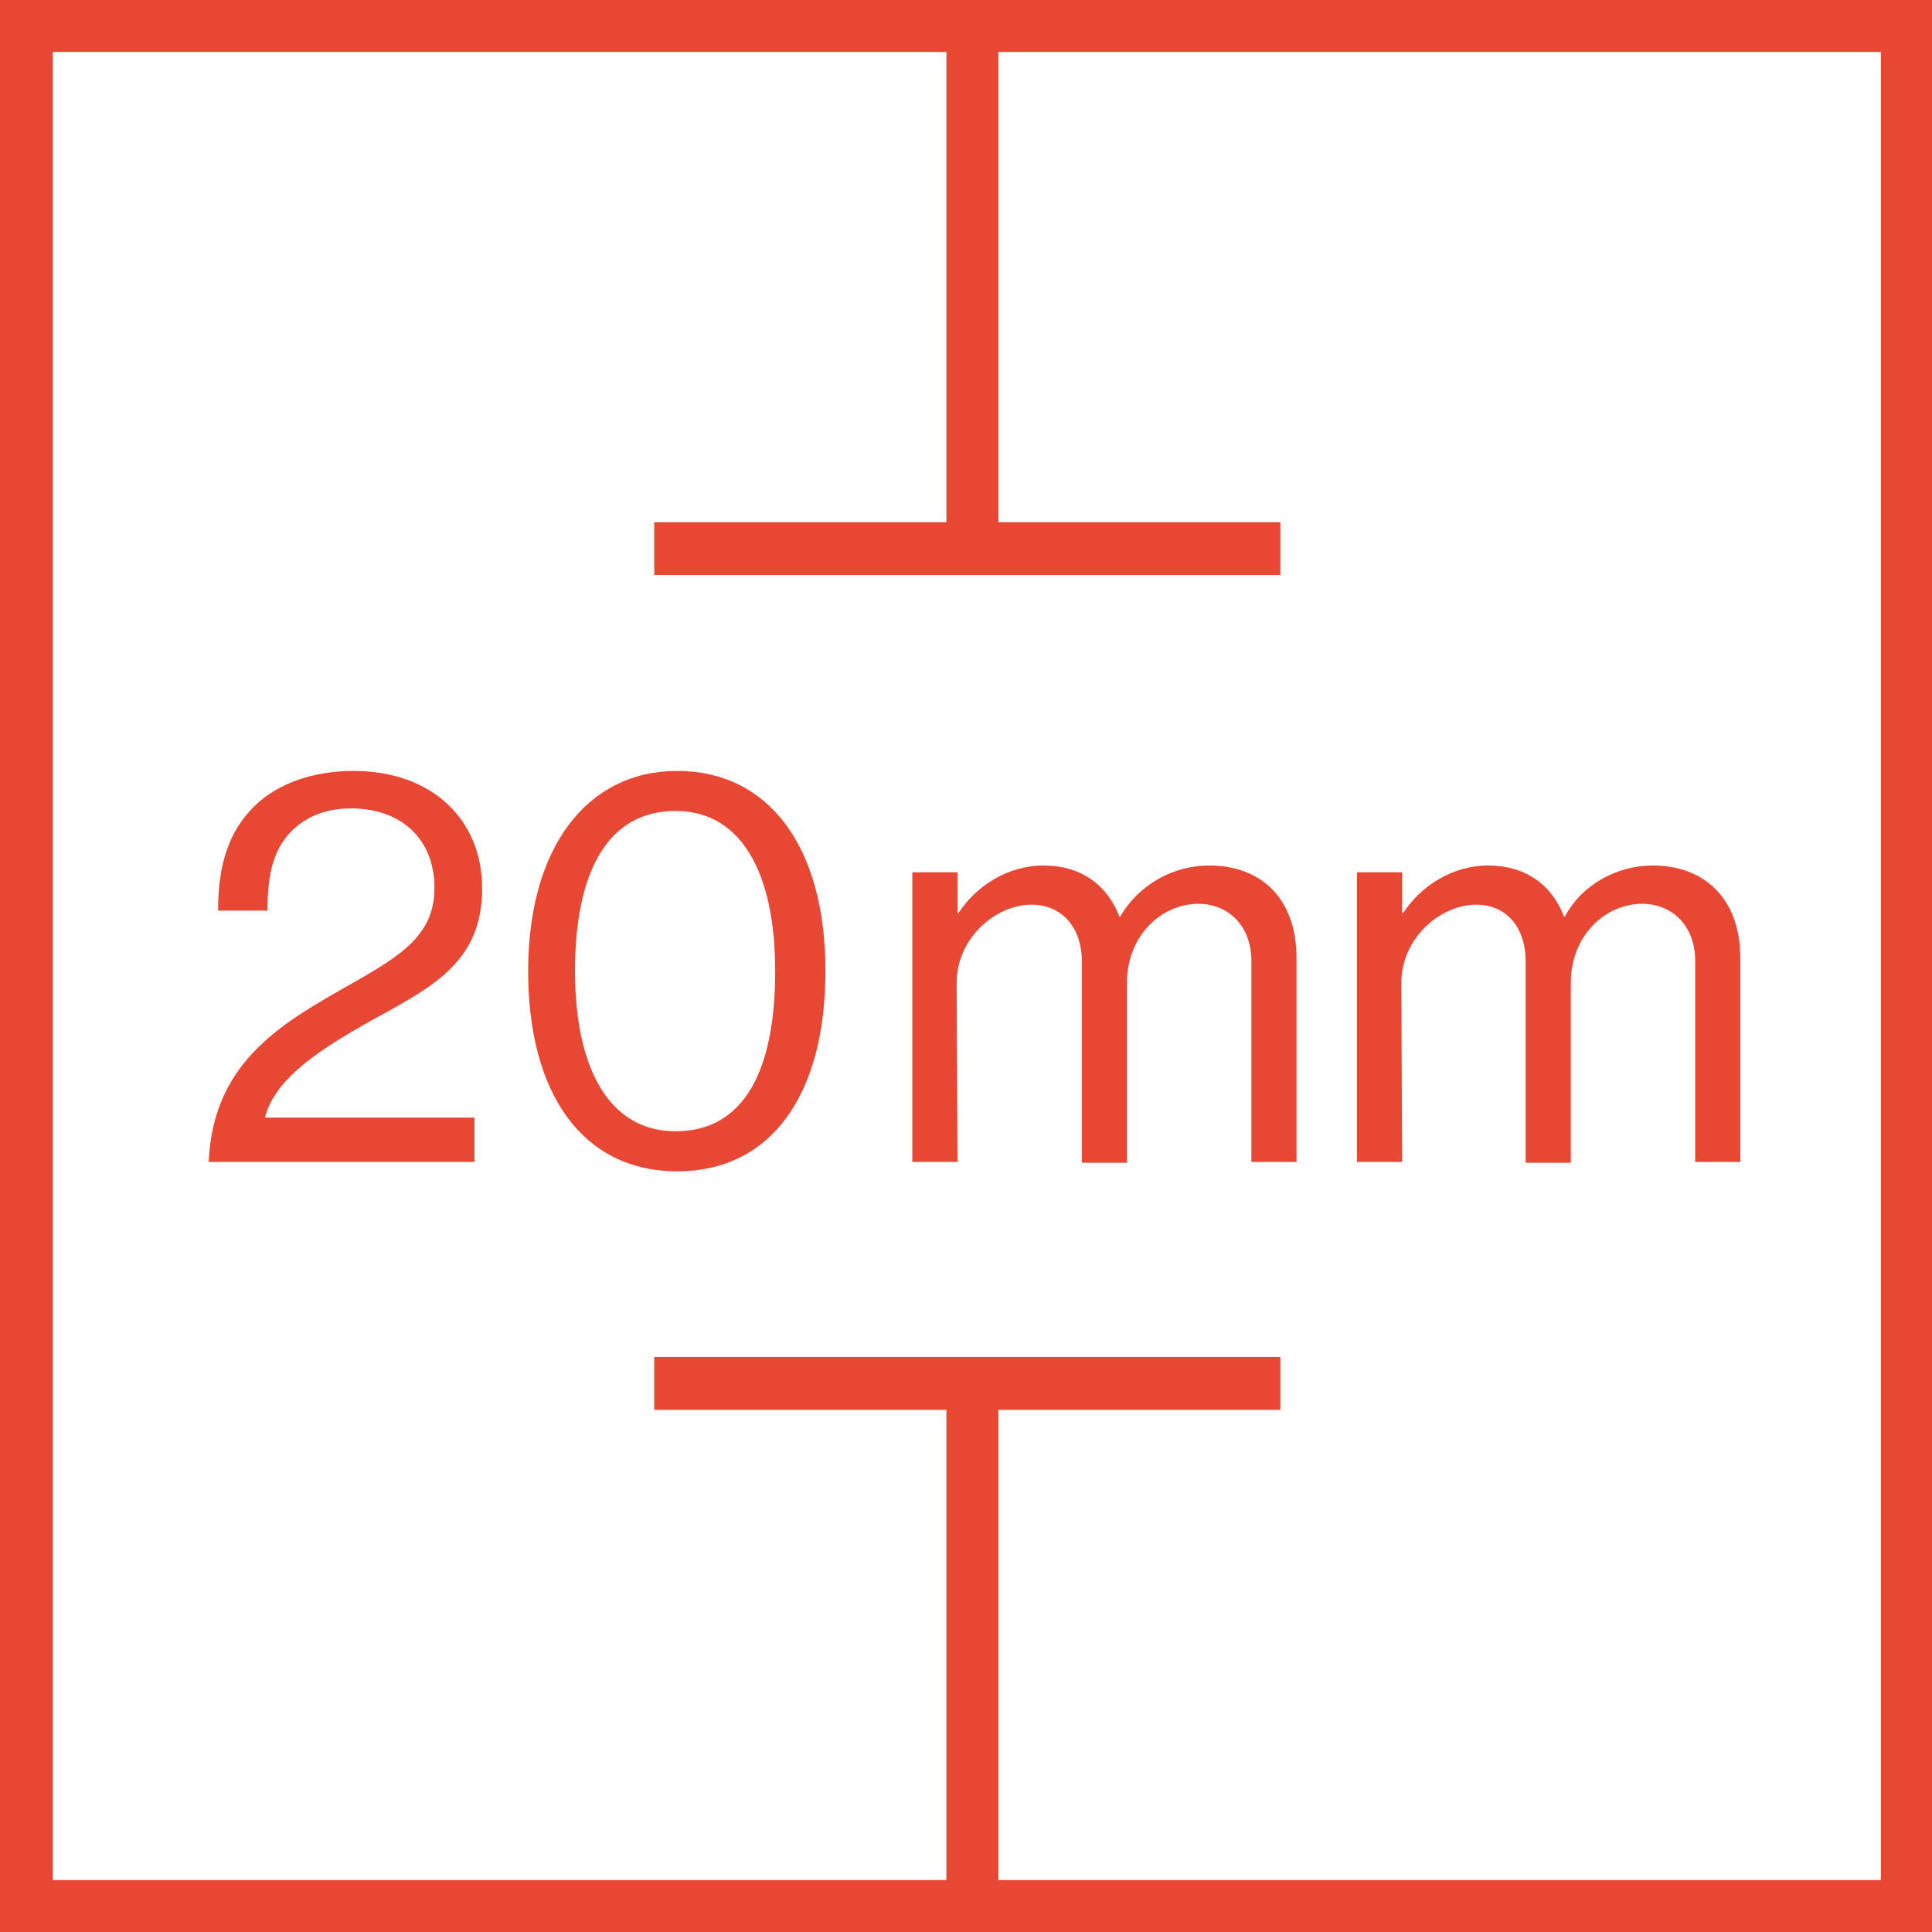
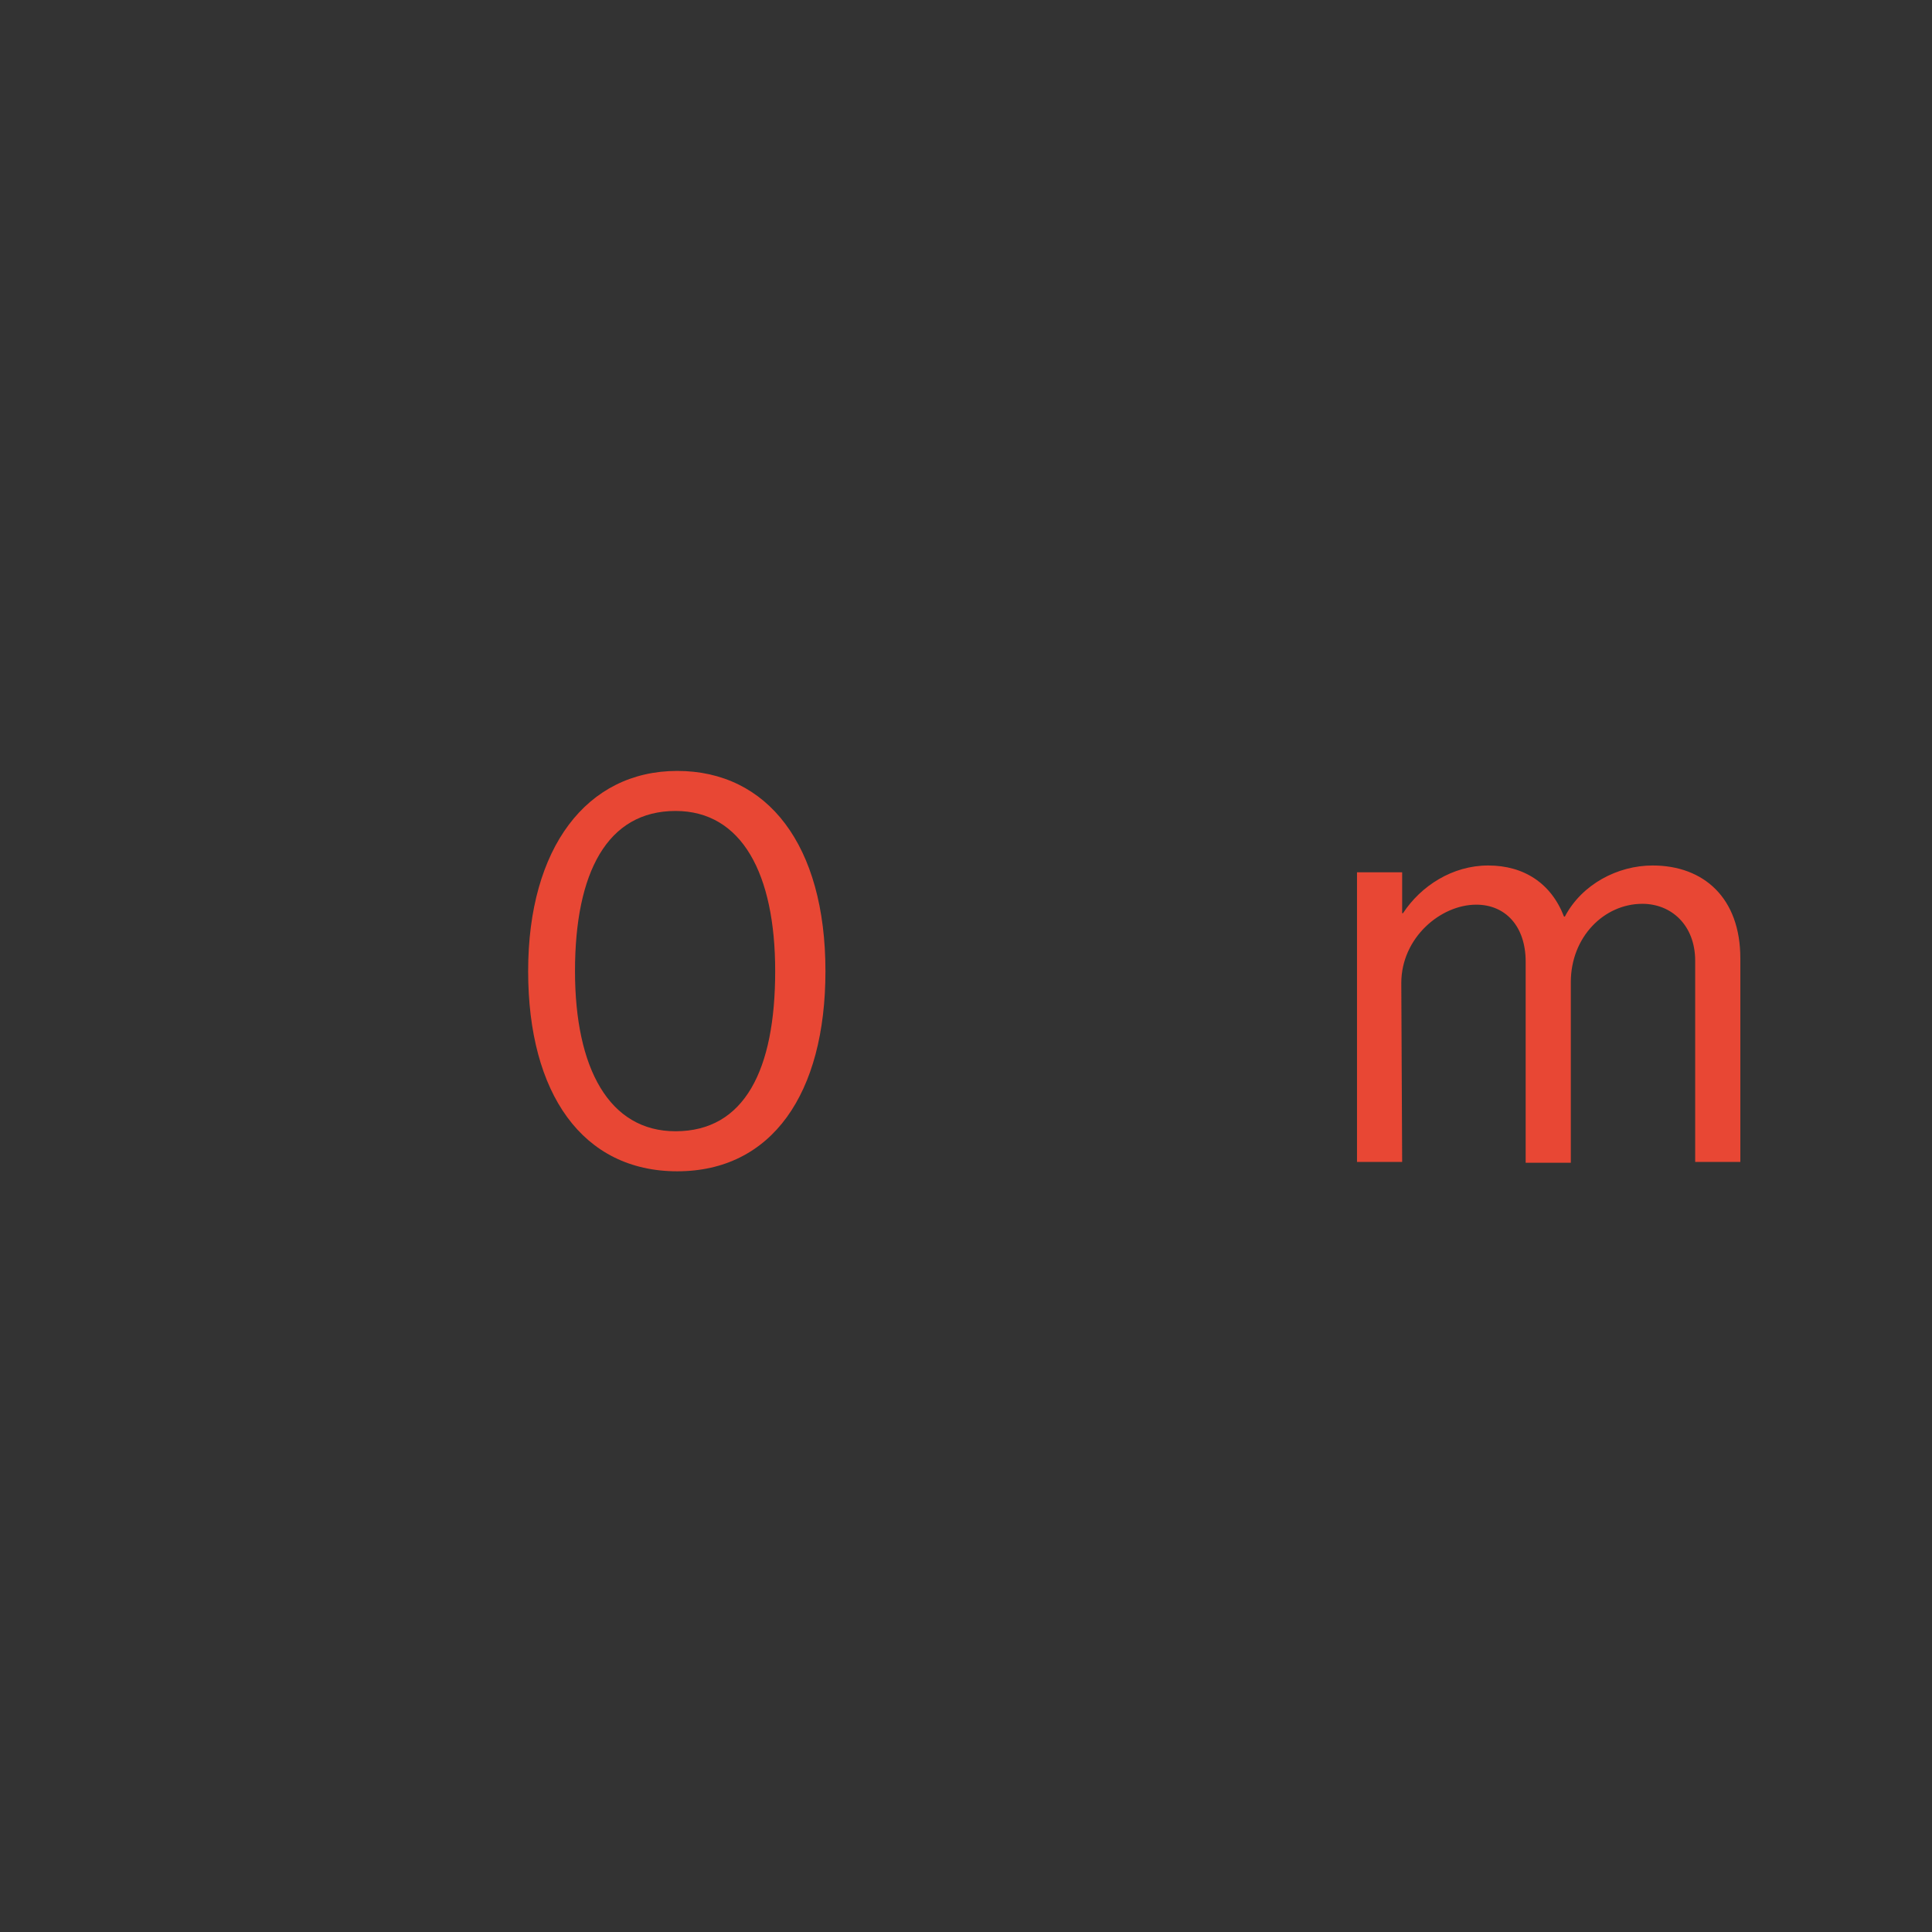
<svg xmlns="http://www.w3.org/2000/svg" version="1.1" x="0px" y="0px" viewBox="-424.29 103.08 22.68 22.68" style="enable-background:new -424.29 103.08 22.68 22.68;" xml:space="preserve">
  <rect x="-424.29" y="103.08" width="22.68" height="22.68" fill="#333333" stroke="none" />
  <style type="text/css">
	.st0{fill:#FFFFFF;}
	.st1{fill:#E84734;}
</style>
  <g id="Capa_3">
-     <rect x="-424.29" y="103.4" class="st0" width="22.41" height="22.13" />
-   </g>
+     </g>
  <g id="Capa_1">
-     <path class="st1" d="M-419.95,115.07c0.73-0.4,1.32-0.69,1.32-1.56c0-0.81-0.59-1.38-1.51-1.38c-0.46,0-0.89,0.14-1.17,0.42   s-0.42,0.65-0.42,1.22h0.58c0-0.46,0.08-0.71,0.26-0.91c0.17-0.18,0.4-0.29,0.72-0.29c0.6,0,0.98,0.37,0.98,0.93   c0,0.54-0.36,0.78-0.96,1.12c-0.79,0.45-1.64,0.9-1.69,2.1h3.12v-0.52h-2.46C-421.06,115.71-420.44,115.35-419.95,115.07" />
    <path class="st1" d="M-414.6,114.48c0-1.48-0.68-2.35-1.74-2.35s-1.75,0.9-1.75,2.35c0,1.44,0.64,2.35,1.75,2.35   S-414.6,115.92-414.6,114.48 M-417.54,114.48c0-1.16,0.38-1.88,1.18-1.88c0.78,0,1.17,0.74,1.17,1.88c0,1.16-0.36,1.88-1.17,1.88   C-417.14,116.36-417.54,115.62-417.54,114.48" />
-     <path class="st1" d="M-413.06,114.62c0-0.53,0.46-0.92,0.88-0.92c0.34,0,0.59,0.25,0.59,0.67v2.36h0.53v-2.12   c0-0.53,0.39-0.92,0.84-0.92c0.34,0,0.62,0.25,0.62,0.67v2.36h0.53v-2.39c0-0.71-0.42-1.09-1.03-1.09c-0.41,0-0.82,0.22-1.04,0.6   h-0.01c-0.15-0.39-0.47-0.6-0.89-0.6s-0.79,0.24-1,0.56h-0.01v-0.48h-0.53v3.4h0.53L-413.06,114.62L-413.06,114.62z" />
    <path class="st1" d="M-407.84,114.62c0-0.53,0.46-0.92,0.88-0.92c0.34,0,0.58,0.25,0.58,0.67v2.36h0.53v-2.12   c0-0.53,0.39-0.92,0.84-0.92c0.34,0,0.62,0.25,0.62,0.67v2.36h0.53v-2.39c0-0.71-0.43-1.09-1.03-1.09c-0.41,0-0.83,0.22-1.03,0.6   h-0.01c-0.15-0.39-0.47-0.6-0.89-0.6s-0.79,0.24-1,0.56h-0.01v-0.48h-0.53v3.4h0.53L-407.84,114.62L-407.84,114.62z" />
-     <path class="st1" d="M-424.29,125.76h22.68v-22.68h-22.68V125.76z M-423.67,103.69h10.49v5.52h-3.43v0.62h7.35v-0.62h-3.31v-5.52   h10.36v21.46h-10.36v-5.52h3.31v-0.62h-7.35v0.62h3.43v5.52h-10.49V103.69z" />
    <g id="Capa_2">
	</g>
  </g>
</svg>